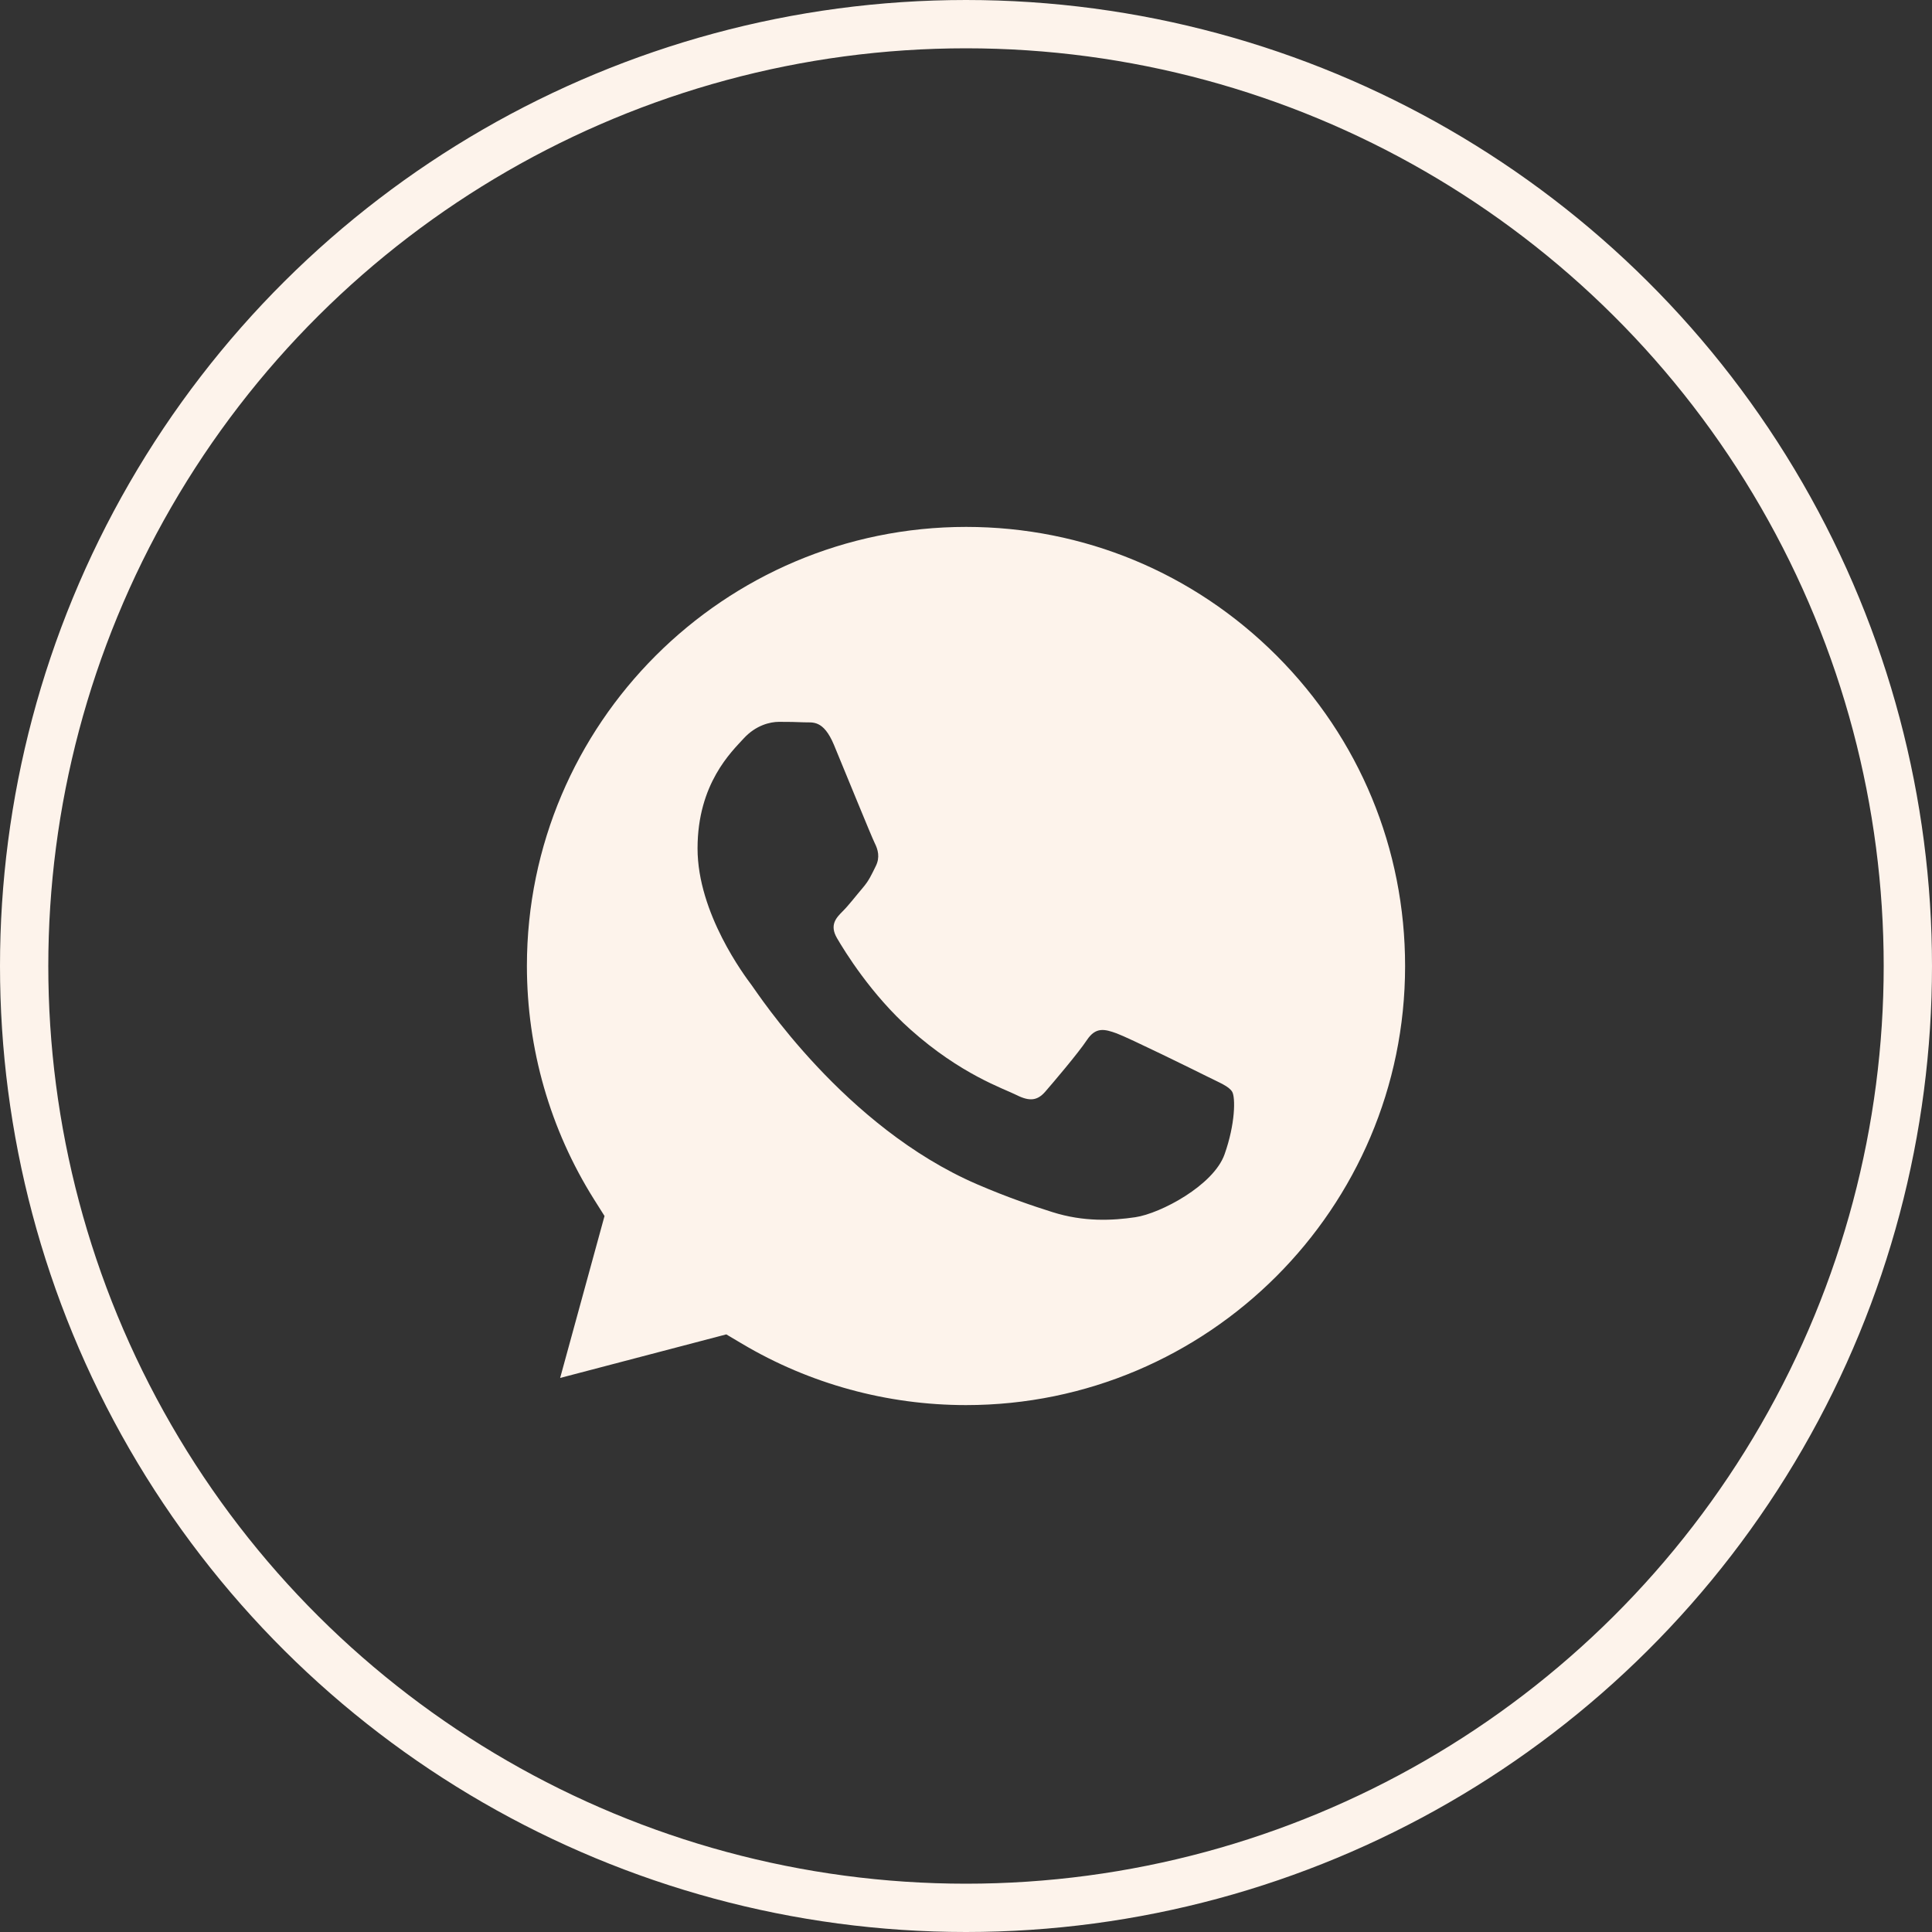
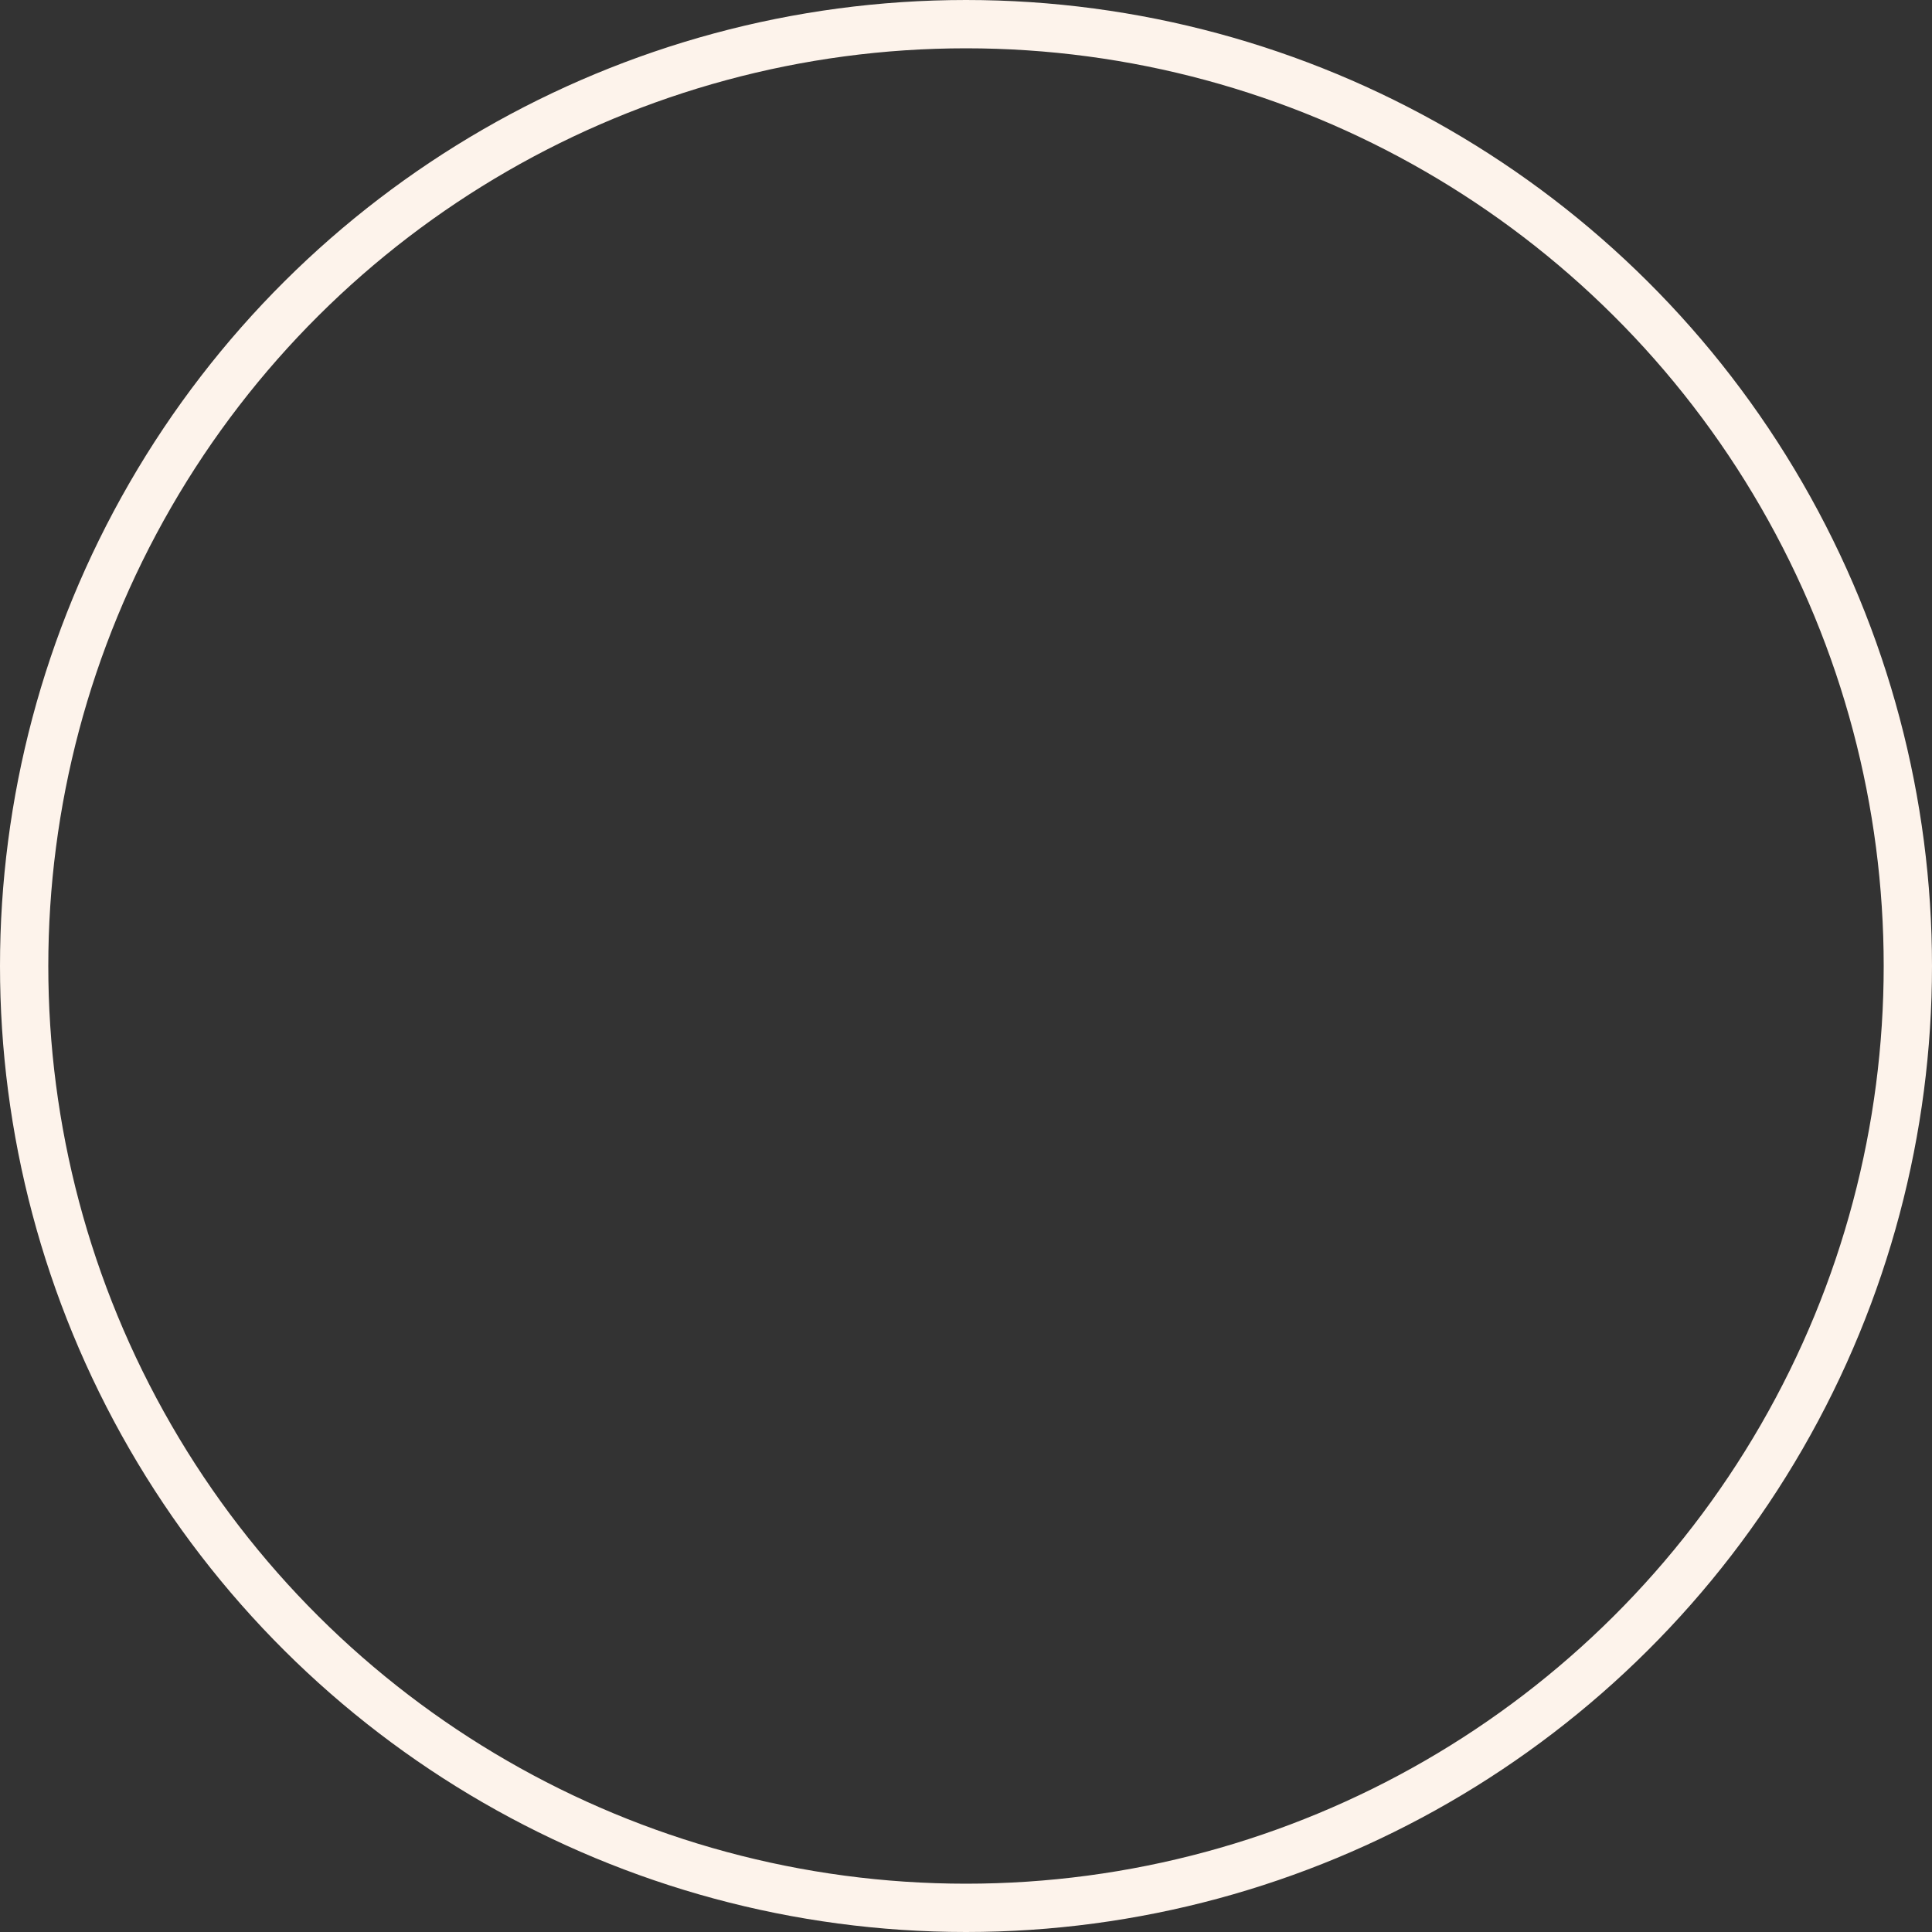
<svg xmlns="http://www.w3.org/2000/svg" width="40" height="40" viewBox="0 0 40 40" fill="none">
  <rect x="0" y="0" width="40" height="40" fill="#333333" stroke="none" />
  <circle cx="20" cy="20" r="19.5" transform="rotate(-90 20 20)" stroke="#FDF3EB" />
-   <path d="M20.004 10.909C22.432 10.91 24.714 11.857 26.431 13.574C28.147 15.292 29.092 17.576 29.091 20.004C29.089 25.015 25.011 29.091 20 29.091H19.996C18.365 29.09 16.765 28.652 15.369 27.824L15.037 27.627L11.597 28.529L12.516 25.176L12.299 24.832C11.389 23.385 10.909 21.713 10.909 19.996C10.911 14.986 14.989 10.909 20.004 10.909ZM16.128 14.945C15.946 14.945 15.65 15.014 15.399 15.287C15.149 15.561 14.442 16.222 14.442 17.566C14.442 18.911 15.422 20.21 15.559 20.393C15.695 20.575 17.485 23.334 20.227 24.518C20.879 24.799 21.388 24.968 21.785 25.094C22.439 25.302 23.035 25.271 23.506 25.201C24.031 25.123 25.124 24.541 25.352 23.902C25.579 23.265 25.579 22.718 25.511 22.604C25.442 22.49 25.26 22.421 24.986 22.284C24.712 22.147 23.37 21.487 23.119 21.395C22.869 21.304 22.686 21.259 22.504 21.532C22.322 21.806 21.798 22.421 21.639 22.604C21.479 22.786 21.32 22.809 21.047 22.672C20.774 22.535 19.893 22.246 18.85 21.315C18.037 20.591 17.488 19.696 17.329 19.423C17.17 19.15 17.312 19.002 17.448 18.866C17.571 18.744 17.722 18.546 17.858 18.387C17.995 18.227 18.041 18.114 18.132 17.932C18.223 17.749 18.178 17.59 18.109 17.453C18.041 17.316 17.494 15.971 17.267 15.424C17.045 14.892 16.819 14.963 16.651 14.955C16.492 14.947 16.31 14.945 16.128 14.945Z" fill="#FDF3EB" />
</svg>